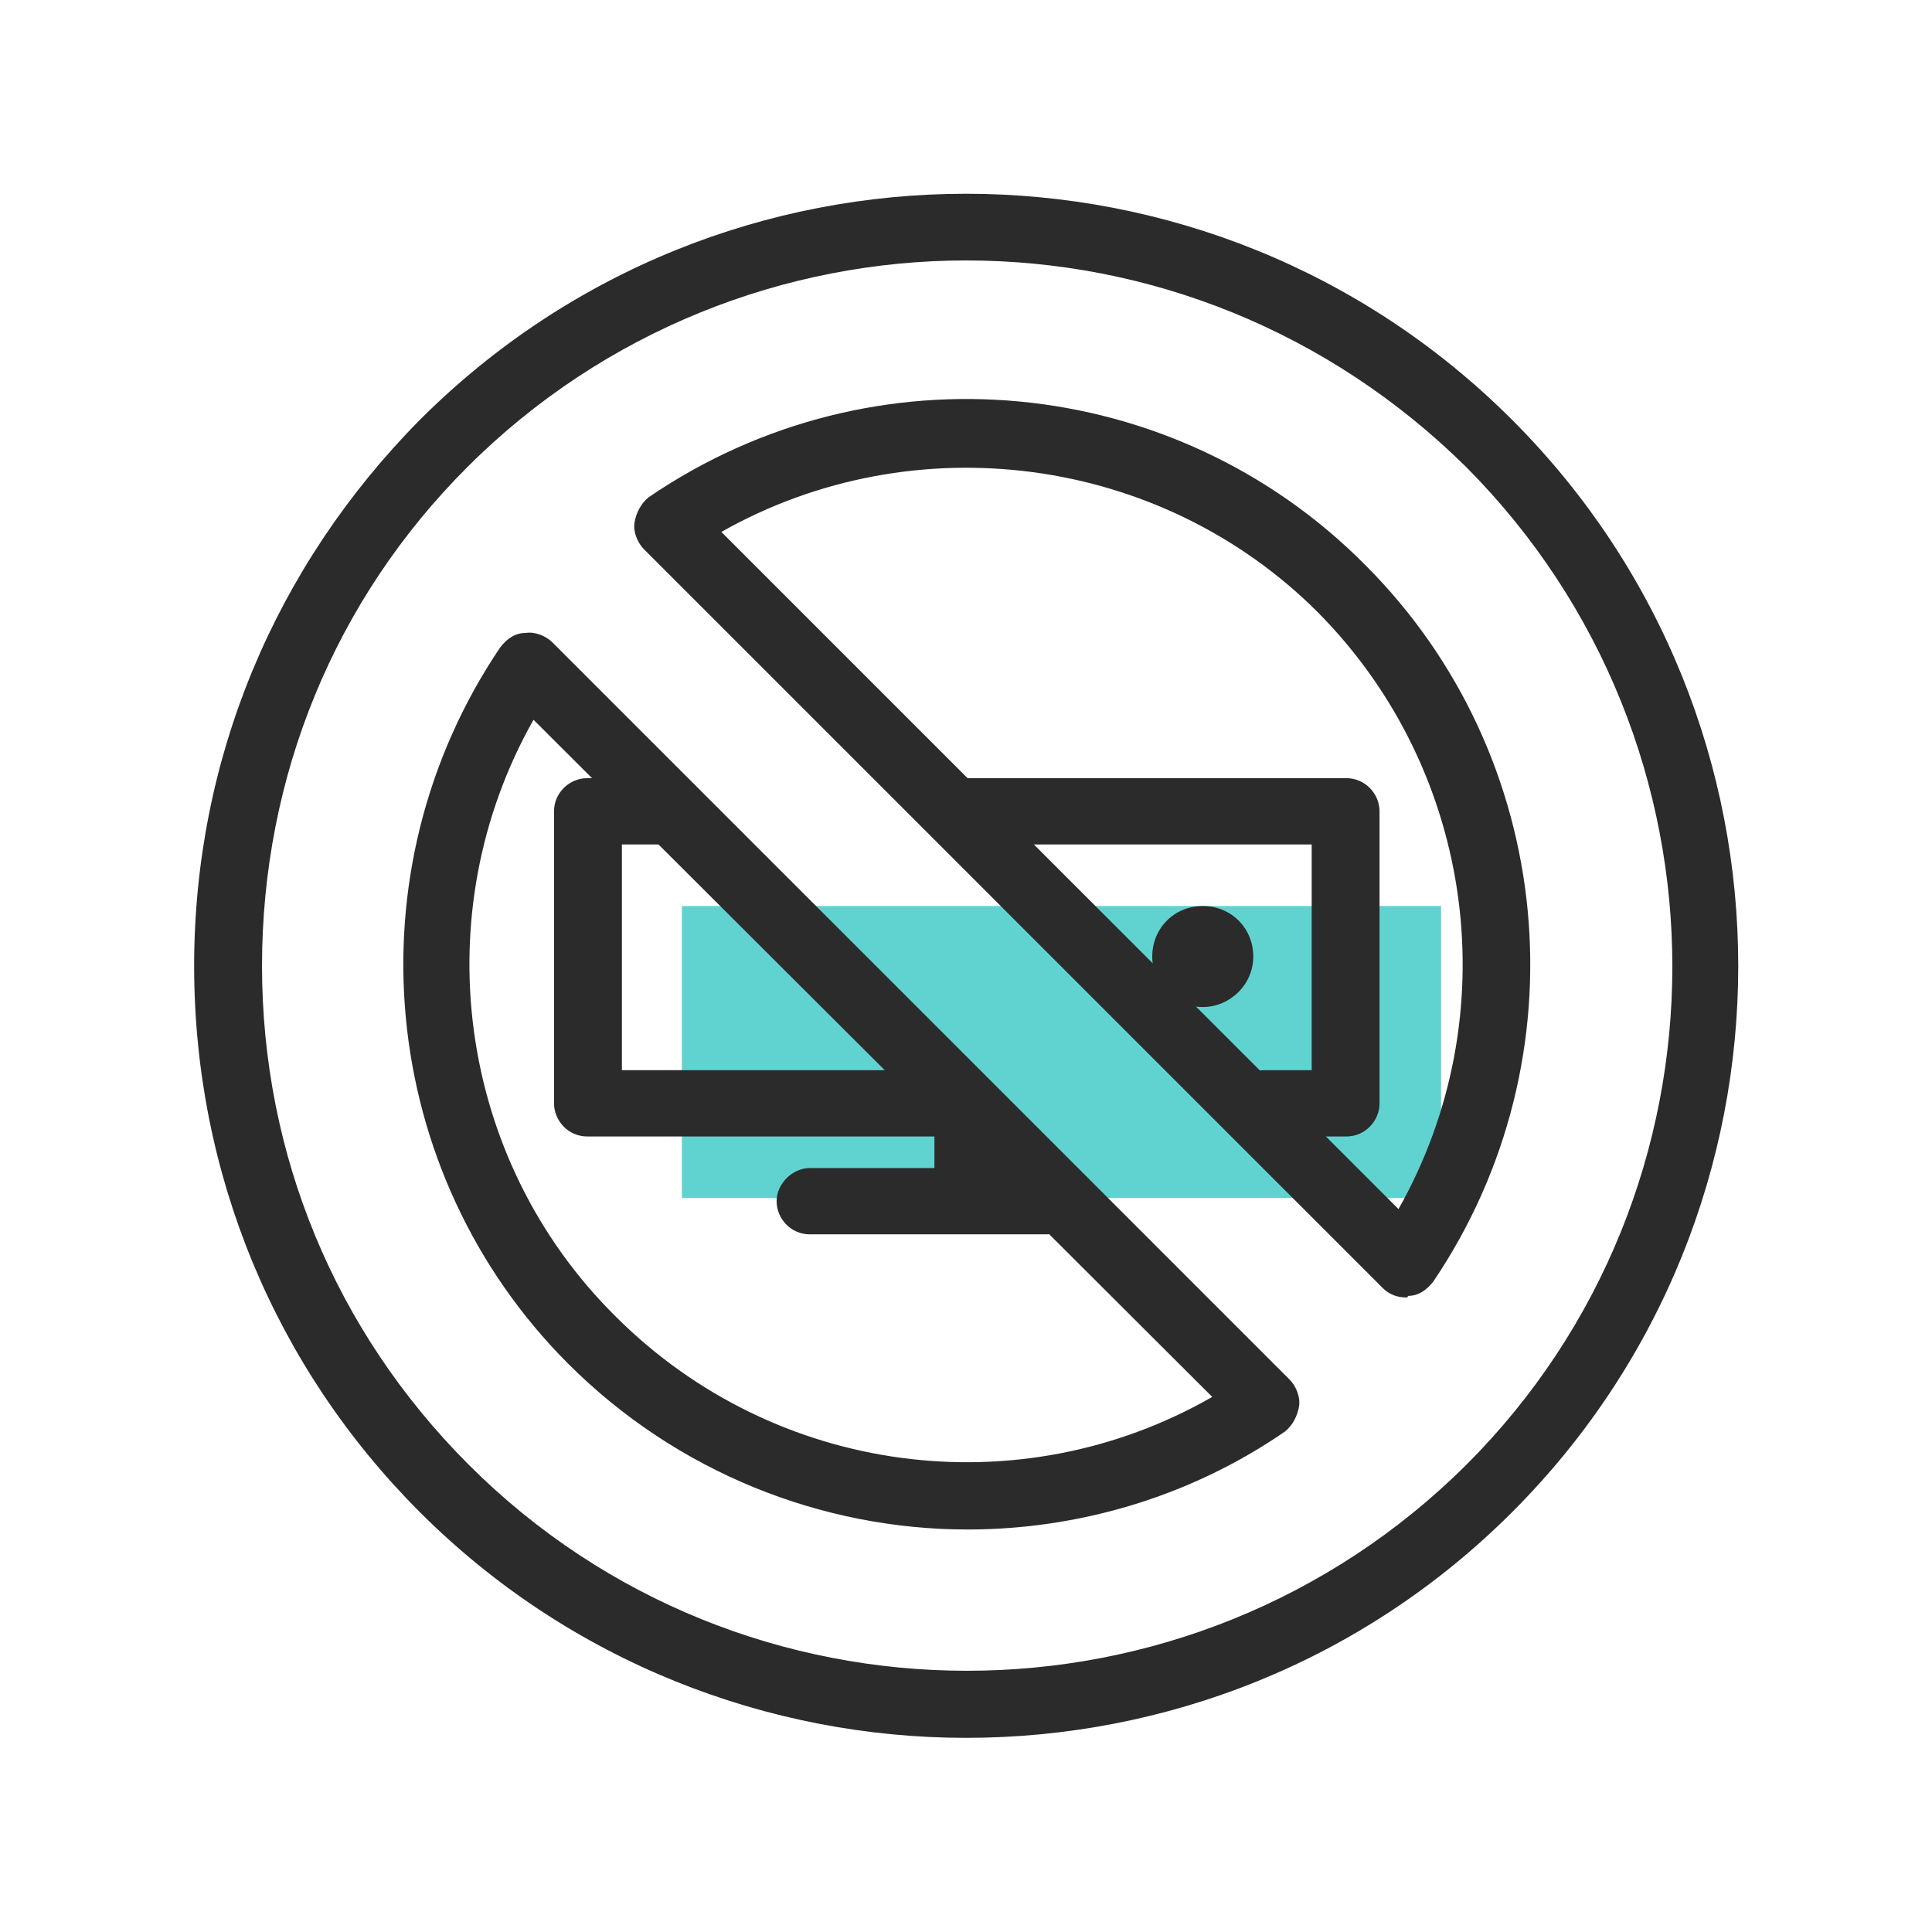
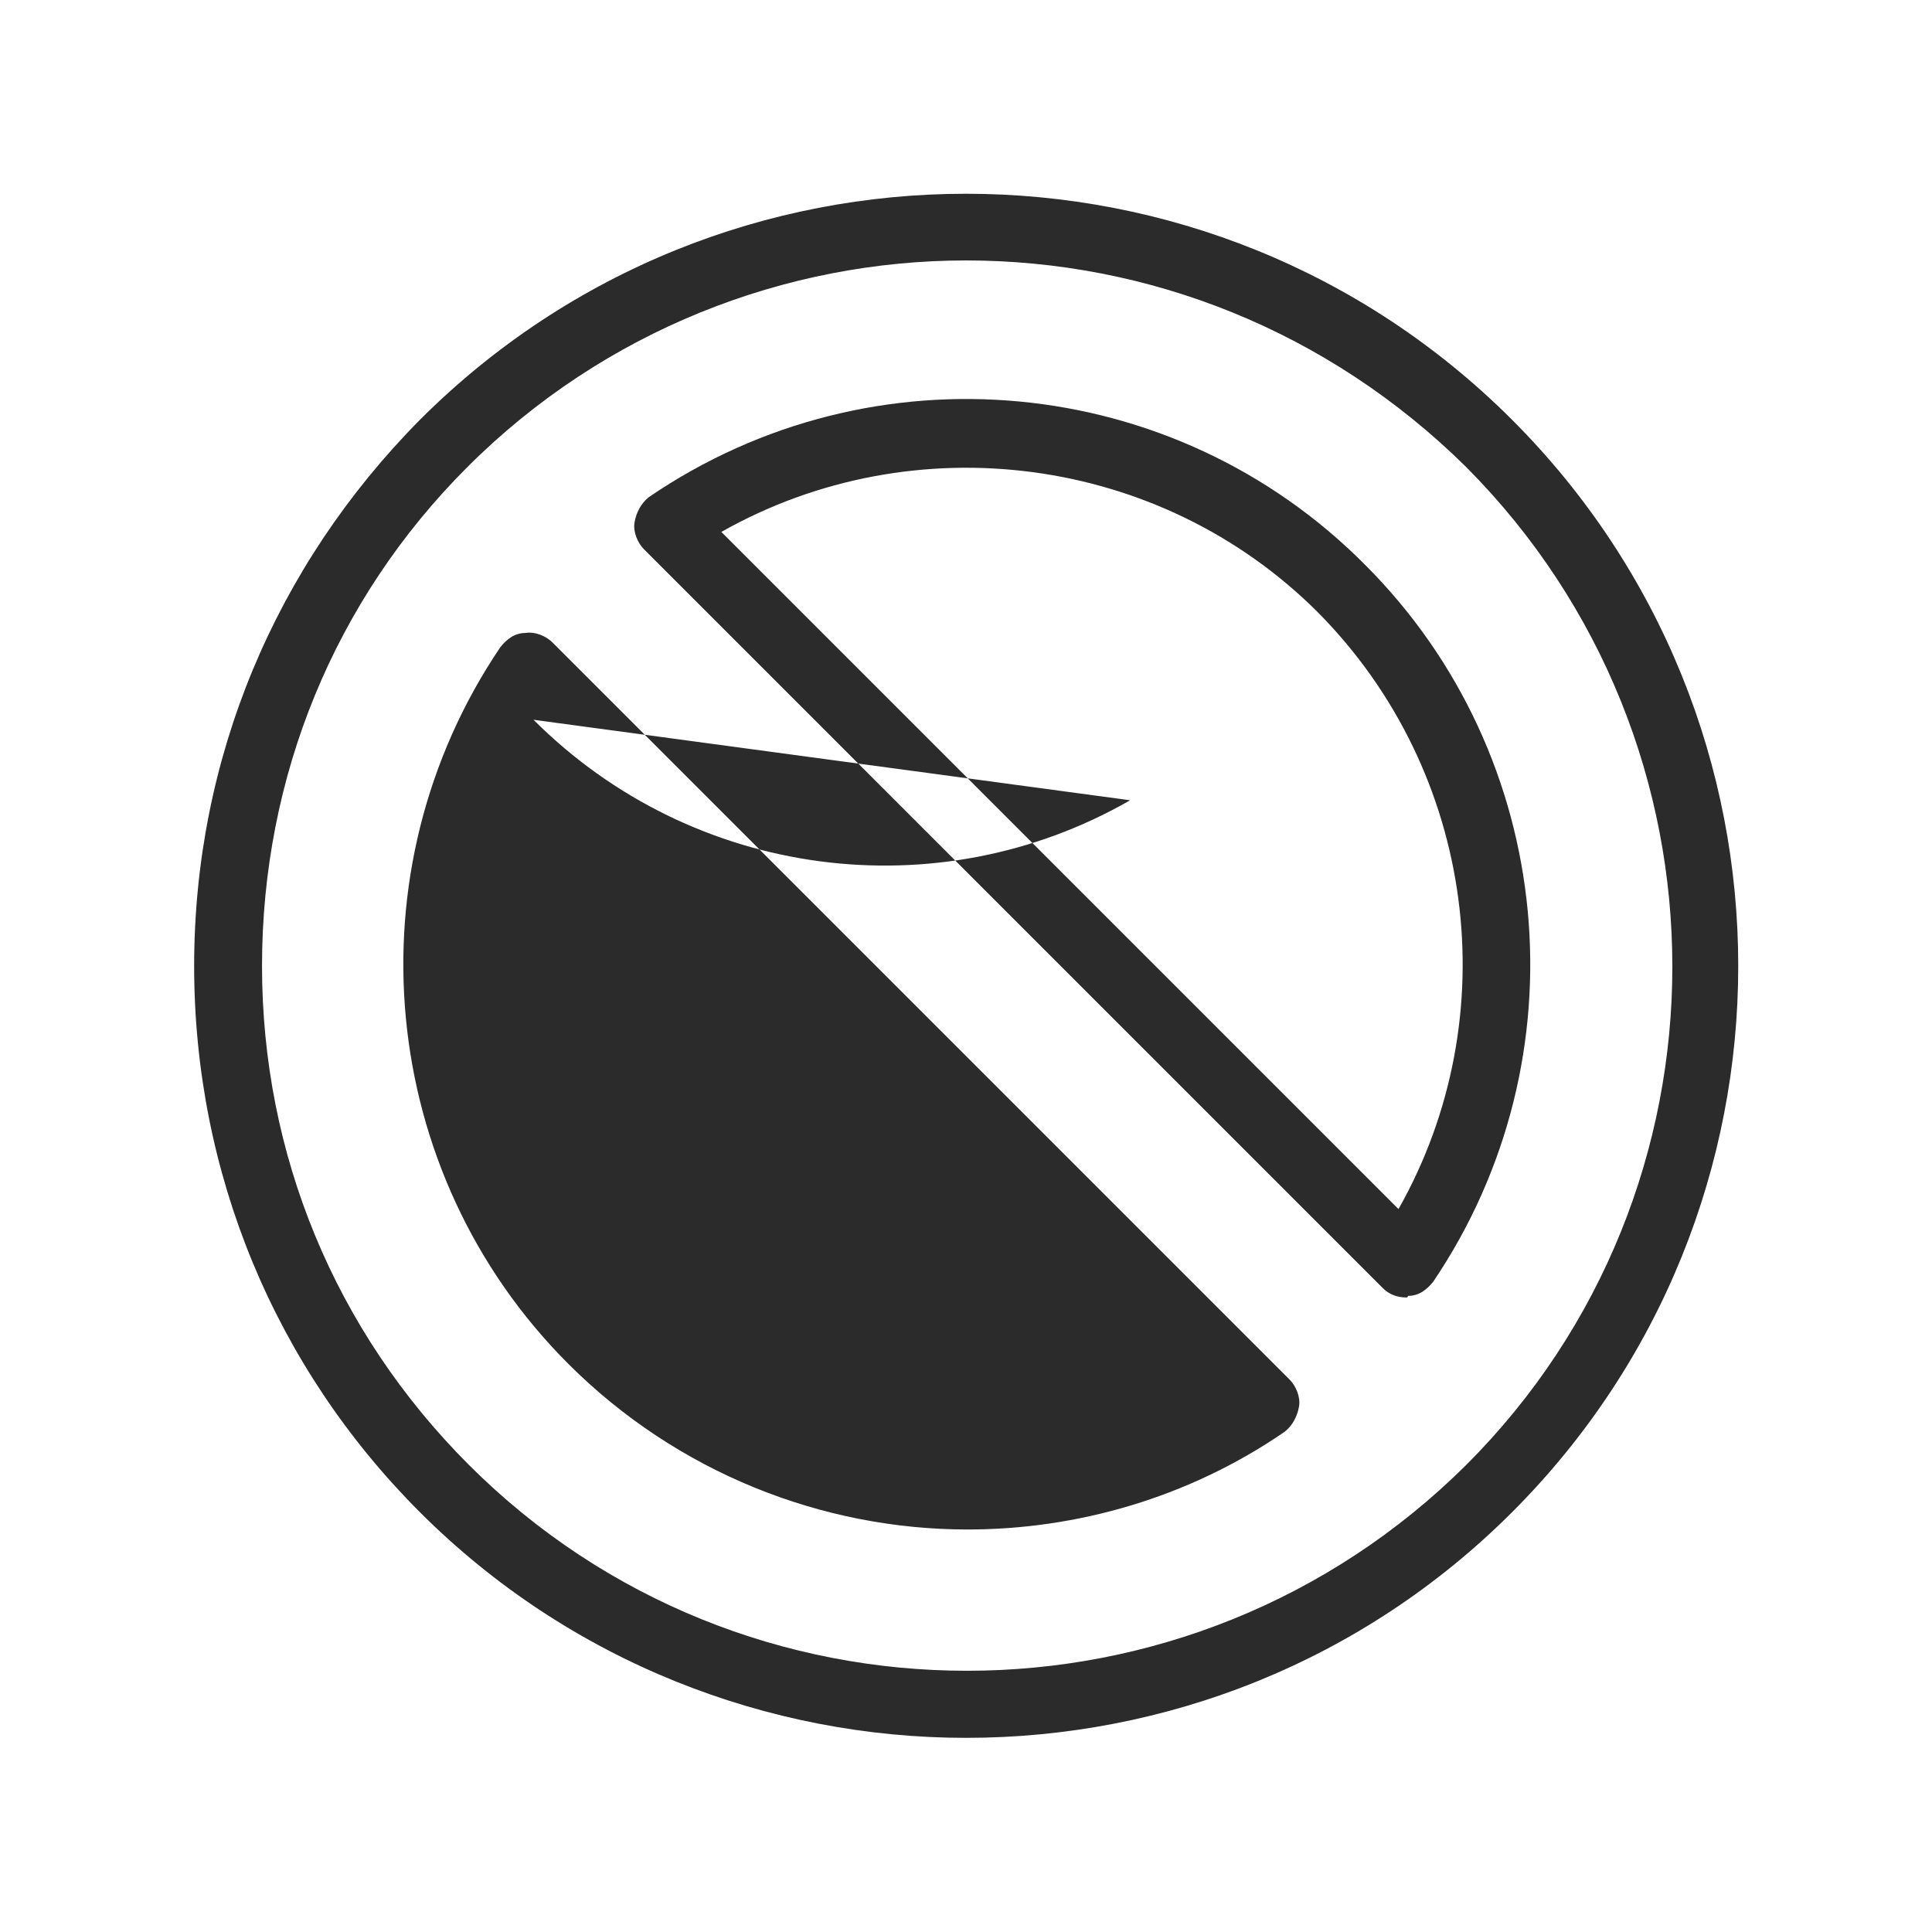
<svg xmlns="http://www.w3.org/2000/svg" version="1.1" id="Layer_1" x="0px" y="0px" viewBox="-188 189.6 122.4 122.4" style="enable-background:new -188 189.6 122.4 122.4;" xml:space="preserve">
  <style type="text/css">
	.st0{display:none;}
	.st1{fill:#60D3D1;}
	.st2{fill:#2B2B2B;}
</style>
  <g id="gray_background" class="st0">
</g>
  <g id="Layer_1_1_">
    <g>
      <g>
-         <rect x="-144.8" y="247" class="st1" width="48.1" height="18.5" />
-       </g>
+         </g>
      <g>
-         <path class="st2" d="M-121.7,267.8h-15c-1.2,0-2.1-1-2.1-2.1c0-1.1,1-2.1,2.1-2.1h7.9v-2h-22c-1.2,0-2.1-1-2.1-2.1V241     c0-1.2,1-2.1,2.1-2.1h5.4c1.2,0,2.1,1,2.1,2.1s-1,2.1-2.1,2.1h-3.2v14.3h20.5c0.4,0,0.8,0.1,1.2,0.4c0.1,0,0.2,0,0.3,0     c1.2,0,2.1,1,2.1,2.1v3.7h2.9c1.2,0,2.1,1,2.1,2.1C-119.5,266.8-120.5,267.8-121.7,267.8z M-102.7,261.6h-5.2     c-1.2,0-2.1-1-2.1-2.1c0-1.1,1-2.1,2.1-2.1h3v-14.3h-21.9c-1.2,0-2.1-1-2.1-2.1s1-2.1,2.1-2.1h24.1c1.2,0,2.1,1,2.1,2.1v18.5     C-100.6,260.6-101.5,261.6-102.7,261.6z M-111.8,253.4c-1.8,0-3.2-1.4-3.2-3.2s1.4-3.2,3.2-3.2s3.2,1.4,3.2,3.2     S-110.1,253.4-111.8,253.4z" />
-       </g>
+         </g>
      <g>
-         <path class="st2" d="M-126.8,299.7c-12.5,0-25.1-4.8-34.6-14.3c-9.2-9.2-14.3-21.5-14.3-34.6c0-13.1,5.1-25.3,14.3-34.6     c19.1-19.1,50.1-19.1,69.2,0l0,0c19.1,19.1,19.1,50.1,0,69.2C-101.7,294.9-114.2,299.7-126.8,299.7z M-126.8,206.1     c-11.4,0-22.9,4.4-31.6,13.1c-8.4,8.4-13,19.6-13,31.6c0,11.9,4.6,23.1,13.1,31.6c17.4,17.4,45.7,17.4,63.2,0     c17.4-17.4,17.4-45.7,0-63.2C-103.9,210.5-115.3,206.1-126.8,206.1z M-126.7,286.5c-9.2,0-18.4-3.6-25.3-10.5l0,0l0,0     c-12.1-12.1-13.9-31.2-4.3-45.4c0.4-0.5,0.9-0.9,1.6-0.9c0.6-0.1,1.3,0.2,1.7,0.6l46.7,46.7c0.4,0.4,0.7,1.1,0.6,1.7     c-0.1,0.6-0.4,1.2-0.9,1.6C-112.7,284.5-119.8,286.5-126.7,286.5z M-154.2,235.2c-6.9,12.2-4.9,27.8,5.2,37.8l0,0     c10.1,10.1,25.6,12.1,37.8,5.1L-154.2,235.2z M-98.9,271.8c-0.6,0-1.1-0.2-1.5-0.6l-46.8-46.8c-0.4-0.4-0.7-1.1-0.6-1.7     c0.1-0.6,0.4-1.2,0.9-1.6c14.2-9.7,33.3-7.9,45.4,4.3c12.1,12.1,13.9,31.2,4.3,45.4c-0.4,0.5-0.9,0.9-1.6,0.9     C-98.8,271.8-98.9,271.8-98.9,271.8z M-142.3,223.3l42.9,42.9c6.9-12.2,4.9-27.7-5.1-37.8C-114.5,218.4-130.1,216.4-142.3,223.3z     " />
+         <path class="st2" d="M-126.8,299.7c-12.5,0-25.1-4.8-34.6-14.3c-9.2-9.2-14.3-21.5-14.3-34.6c0-13.1,5.1-25.3,14.3-34.6     c19.1-19.1,50.1-19.1,69.2,0l0,0c19.1,19.1,19.1,50.1,0,69.2C-101.7,294.9-114.2,299.7-126.8,299.7z M-126.8,206.1     c-11.4,0-22.9,4.4-31.6,13.1c-8.4,8.4-13,19.6-13,31.6c0,11.9,4.6,23.1,13.1,31.6c17.4,17.4,45.7,17.4,63.2,0     c17.4-17.4,17.4-45.7,0-63.2C-103.9,210.5-115.3,206.1-126.8,206.1z M-126.7,286.5c-9.2,0-18.4-3.6-25.3-10.5l0,0l0,0     c-12.1-12.1-13.9-31.2-4.3-45.4c0.4-0.5,0.9-0.9,1.6-0.9c0.6-0.1,1.3,0.2,1.7,0.6l46.7,46.7c0.4,0.4,0.7,1.1,0.6,1.7     c-0.1,0.6-0.4,1.2-0.9,1.6C-112.7,284.5-119.8,286.5-126.7,286.5z M-154.2,235.2l0,0     c10.1,10.1,25.6,12.1,37.8,5.1L-154.2,235.2z M-98.9,271.8c-0.6,0-1.1-0.2-1.5-0.6l-46.8-46.8c-0.4-0.4-0.7-1.1-0.6-1.7     c0.1-0.6,0.4-1.2,0.9-1.6c14.2-9.7,33.3-7.9,45.4,4.3c12.1,12.1,13.9,31.2,4.3,45.4c-0.4,0.5-0.9,0.9-1.6,0.9     C-98.8,271.8-98.9,271.8-98.9,271.8z M-142.3,223.3l42.9,42.9c6.9-12.2,4.9-27.7-5.1-37.8C-114.5,218.4-130.1,216.4-142.3,223.3z     " />
      </g>
    </g>
  </g>
</svg>